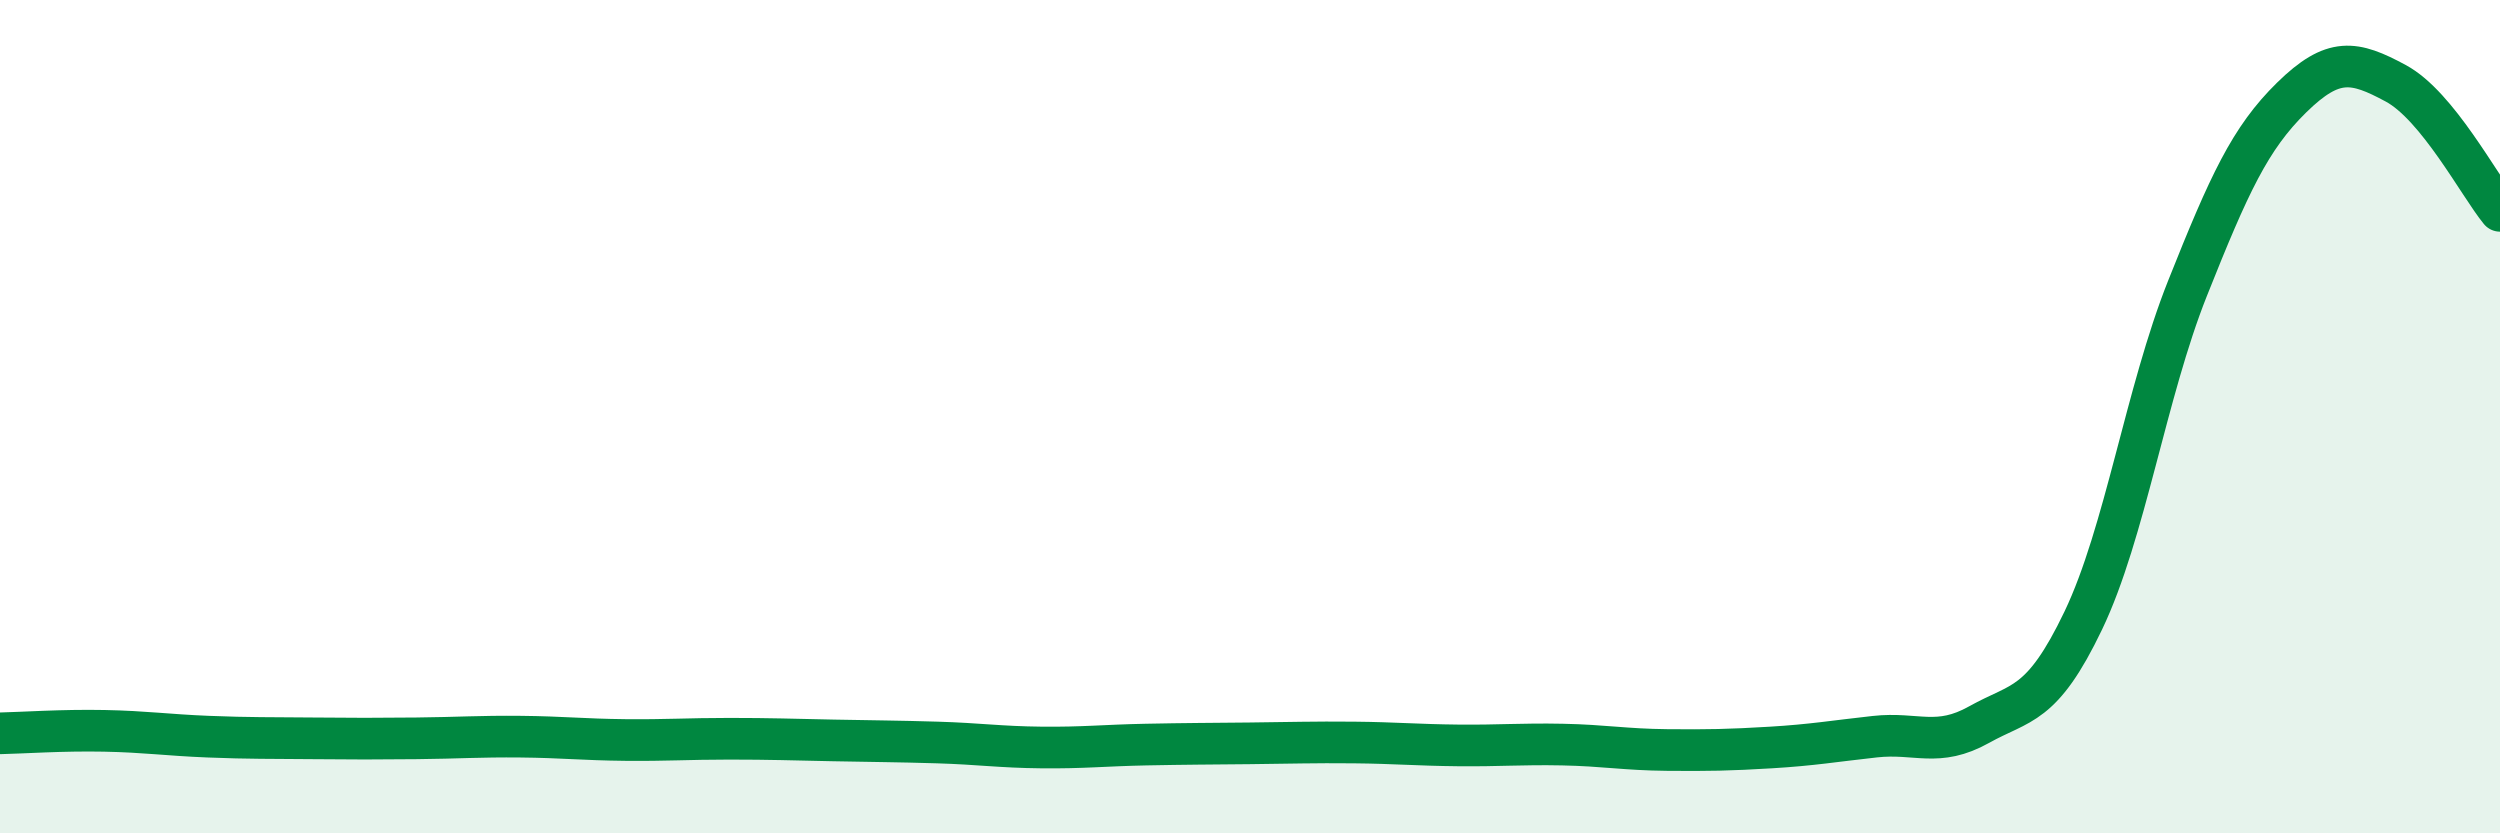
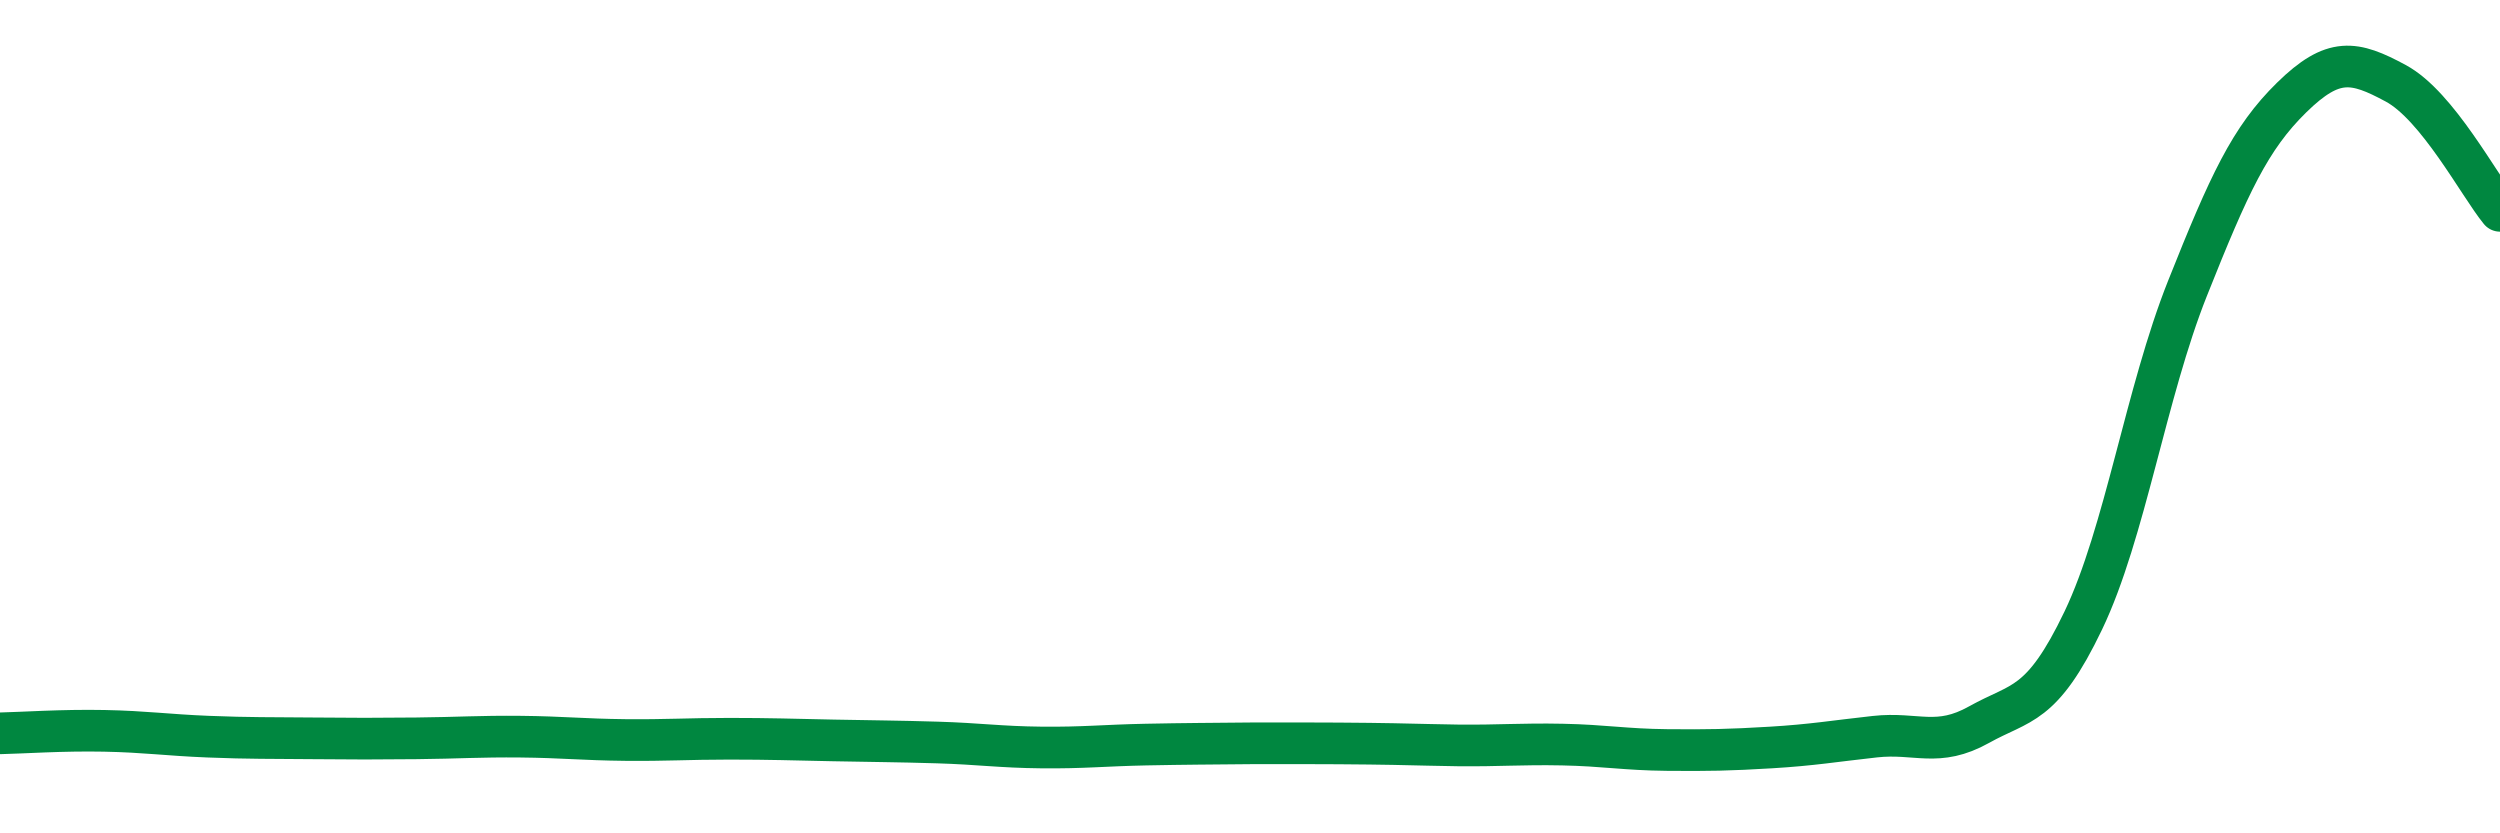
<svg xmlns="http://www.w3.org/2000/svg" width="60" height="20" viewBox="0 0 60 20">
-   <path d="M 0,17.6 C 0.5,17.59 1.5,17.52 2.5,17.54 C 3.5,17.56 4,17.64 5,17.68 C 6,17.72 6.5,17.71 7.5,17.72 C 8.5,17.73 9,17.73 10,17.72 C 11,17.71 11.5,17.67 12.5,17.68 C 13.5,17.69 14,17.75 15,17.76 C 16,17.77 16.5,17.73 17.5,17.73 C 18.5,17.73 19,17.75 20,17.77 C 21,17.79 21.5,17.79 22.5,17.82 C 23.5,17.85 24,17.93 25,17.94 C 26,17.95 26.5,17.89 27.5,17.87 C 28.5,17.85 29,17.85 30,17.84 C 31,17.83 31.5,17.81 32.5,17.82 C 33.5,17.83 34,17.88 35,17.89 C 36,17.9 36.5,17.85 37.5,17.87 C 38.5,17.89 39,17.99 40,18 C 41,18.01 41.5,18 42.5,17.94 C 43.5,17.88 44,17.79 45,17.68 C 46,17.57 46.5,17.95 47.5,17.39 C 48.5,16.83 49,16.98 50,14.89 C 51,12.8 51.5,9.43 52.5,6.92 C 53.5,4.41 54,3.32 55,2.34 C 56,1.36 56.5,1.46 57.5,2 C 58.5,2.54 59.5,4.45 60,5.06L60 20L0 20Z" fill="#008740" opacity="0.1" stroke-linecap="round" stroke-linejoin="round" />
-   <path d="M 0,17.6 C 0.5,17.59 1.5,17.52 2.5,17.54 C 3.5,17.56 4,17.64 5,17.68 C 6,17.72 6.5,17.71 7.5,17.72 C 8.5,17.73 9,17.73 10,17.72 C 11,17.71 11.5,17.67 12.5,17.68 C 13.5,17.69 14,17.75 15,17.76 C 16,17.77 16.5,17.73 17.5,17.73 C 18.5,17.73 19,17.75 20,17.77 C 21,17.79 21.5,17.79 22.5,17.82 C 23.5,17.85 24,17.93 25,17.94 C 26,17.95 26.5,17.89 27.5,17.87 C 28.5,17.85 29,17.85 30,17.84 C 31,17.83 31.5,17.81 32.5,17.82 C 33.5,17.83 34,17.88 35,17.89 C 36,17.9 36.5,17.85 37.5,17.87 C 38.5,17.89 39,17.99 40,18 C 41,18.01 41.5,18 42.5,17.94 C 43.5,17.88 44,17.79 45,17.68 C 46,17.57 46.5,17.95 47.5,17.39 C 48.5,16.83 49,16.98 50,14.89 C 51,12.8 51.5,9.43 52.5,6.92 C 53.5,4.41 54,3.32 55,2.34 C 56,1.36 56.5,1.46 57.5,2 C 58.5,2.54 59.5,4.45 60,5.06" stroke="#008740" stroke-width="1" fill="none" stroke-linecap="round" stroke-linejoin="round" />
+   <path d="M 0,17.6 C 0.5,17.59 1.5,17.52 2.5,17.54 C 3.5,17.56 4,17.64 5,17.68 C 6,17.72 6.5,17.71 7.5,17.72 C 8.5,17.73 9,17.73 10,17.72 C 11,17.71 11.5,17.67 12.5,17.68 C 13.5,17.69 14,17.75 15,17.76 C 16,17.77 16.5,17.73 17.5,17.73 C 18.5,17.73 19,17.75 20,17.77 C 21,17.79 21.5,17.79 22.5,17.82 C 23.5,17.85 24,17.93 25,17.94 C 26,17.95 26.5,17.89 27.5,17.87 C 28.5,17.85 29,17.85 30,17.84 C 33.5,17.83 34,17.88 35,17.89 C 36,17.9 36.5,17.85 37.5,17.87 C 38.5,17.89 39,17.99 40,18 C 41,18.01 41.5,18 42.5,17.94 C 43.5,17.88 44,17.79 45,17.68 C 46,17.57 46.5,17.95 47.5,17.39 C 48.5,16.83 49,16.98 50,14.89 C 51,12.8 51.5,9.43 52.5,6.92 C 53.5,4.41 54,3.32 55,2.34 C 56,1.36 56.5,1.46 57.5,2 C 58.5,2.54 59.5,4.45 60,5.06" stroke="#008740" stroke-width="1" fill="none" stroke-linecap="round" stroke-linejoin="round" />
</svg>